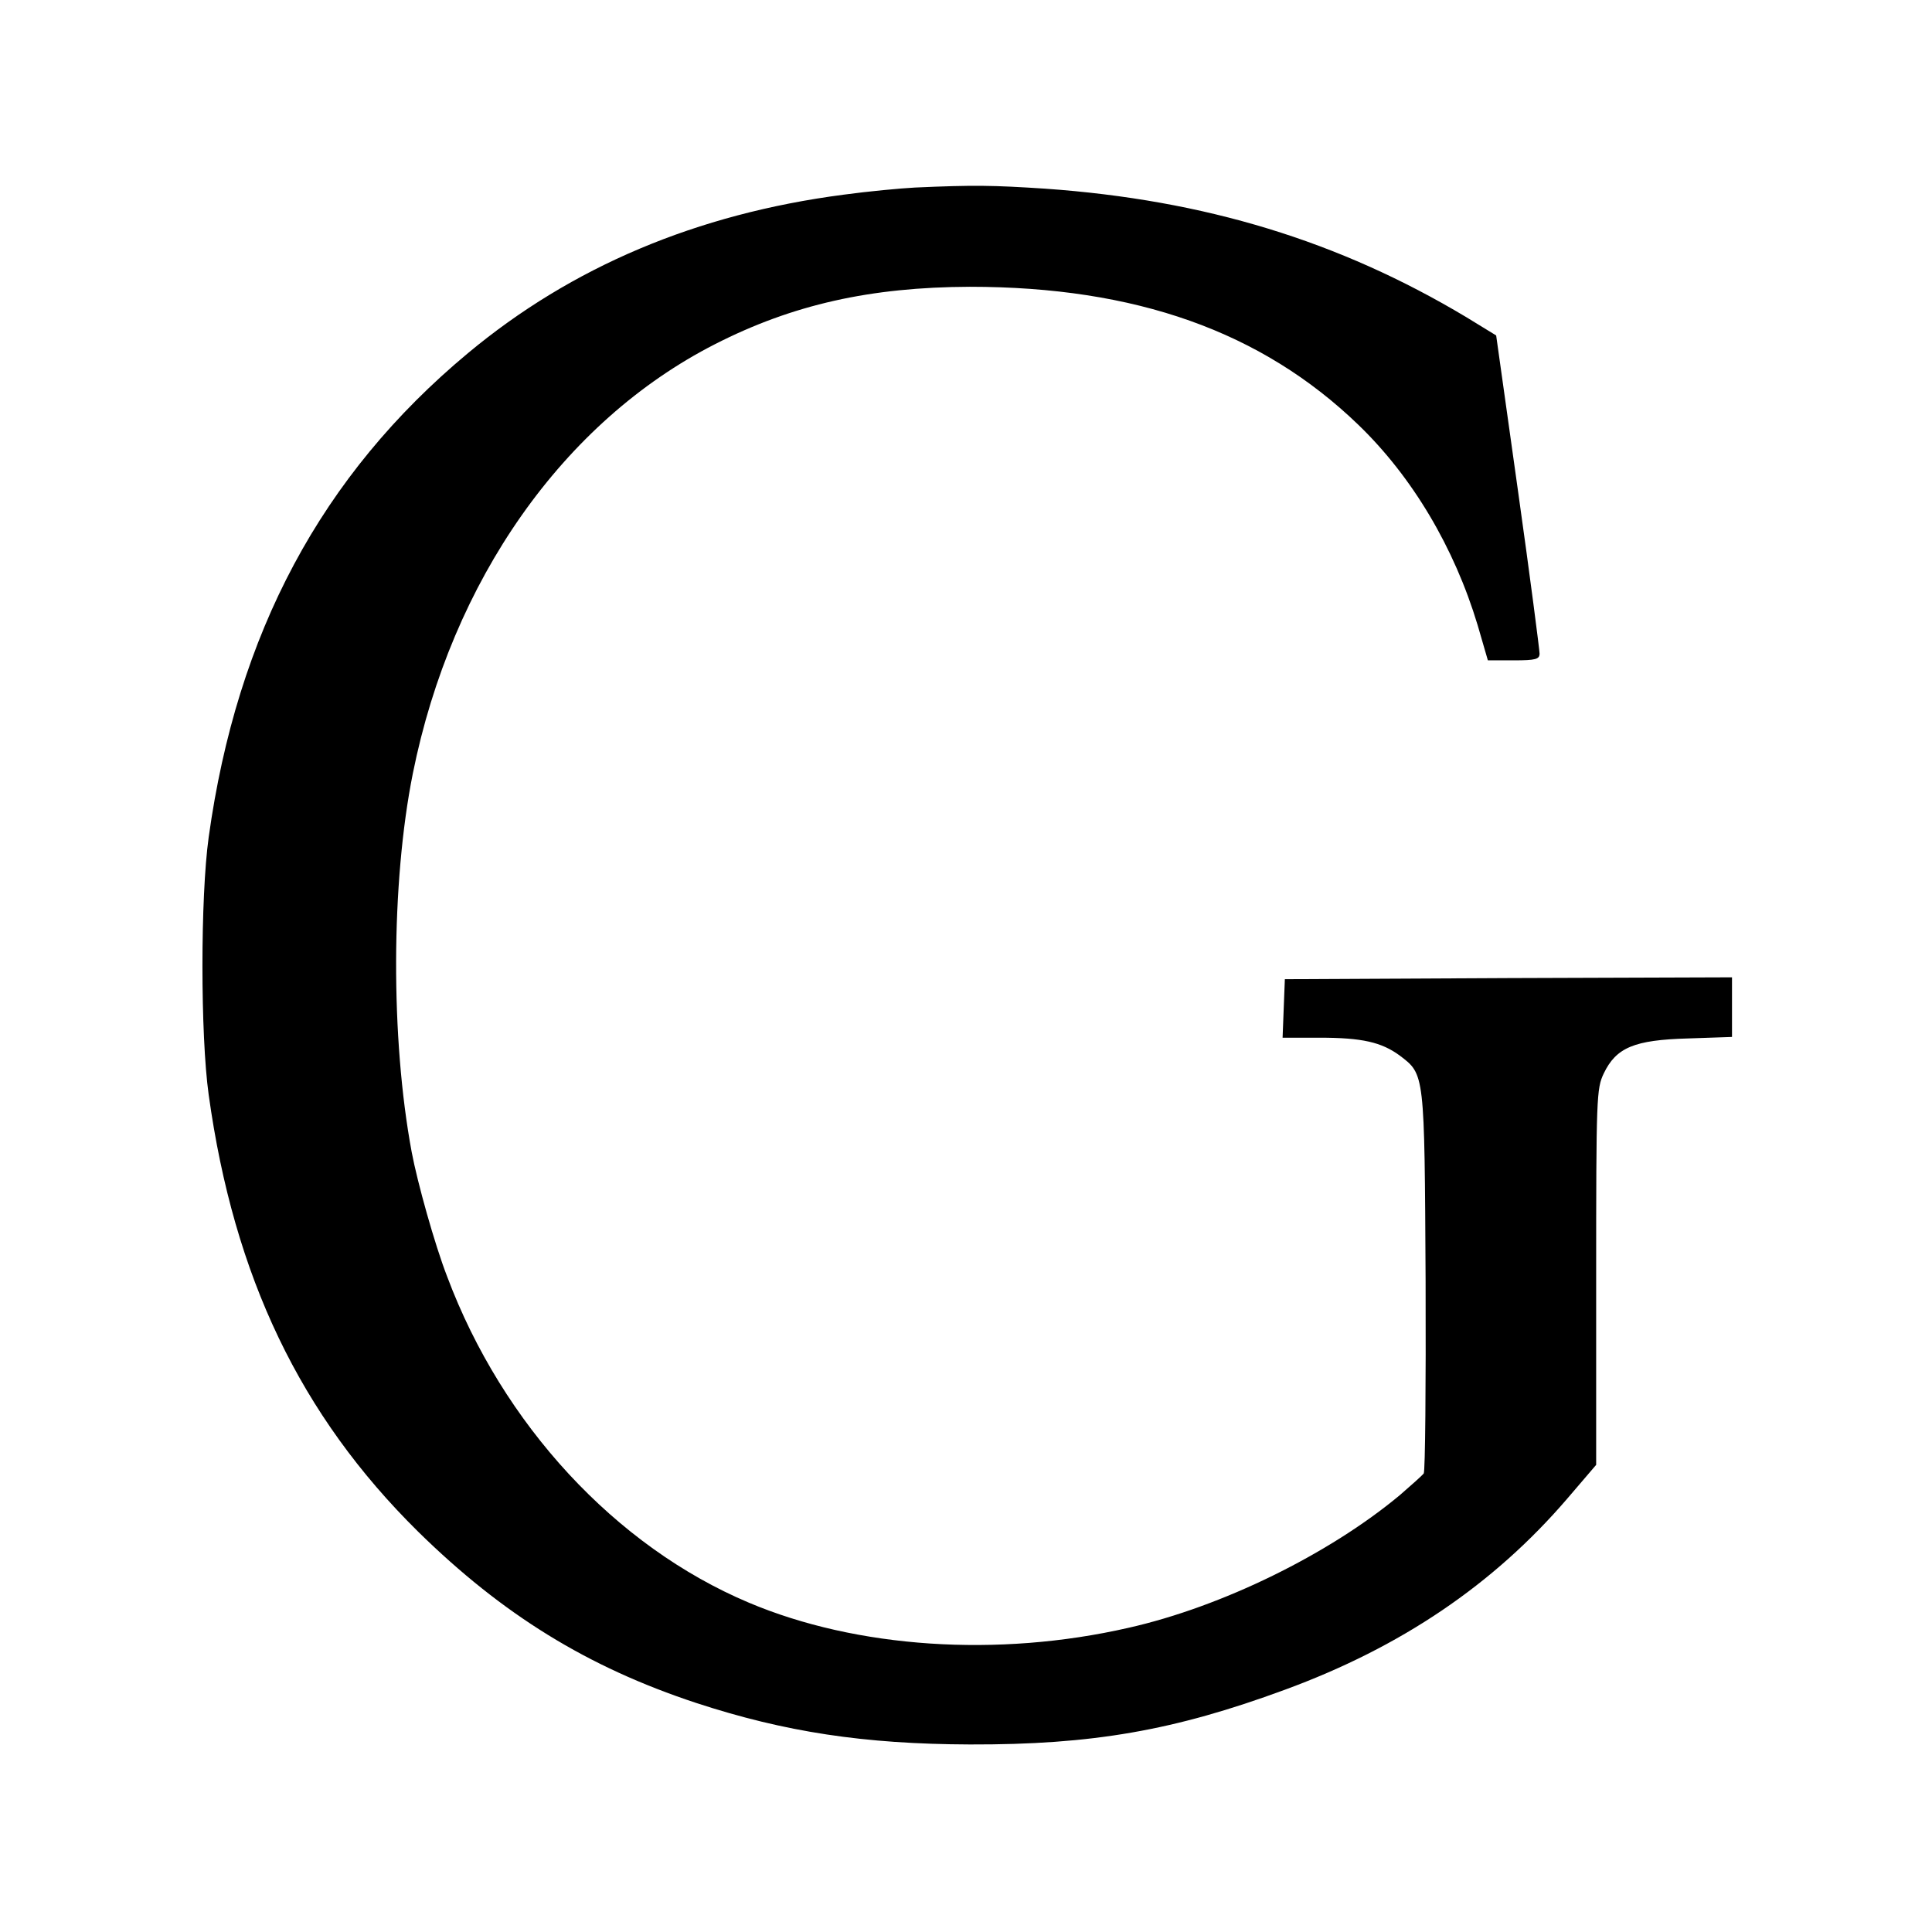
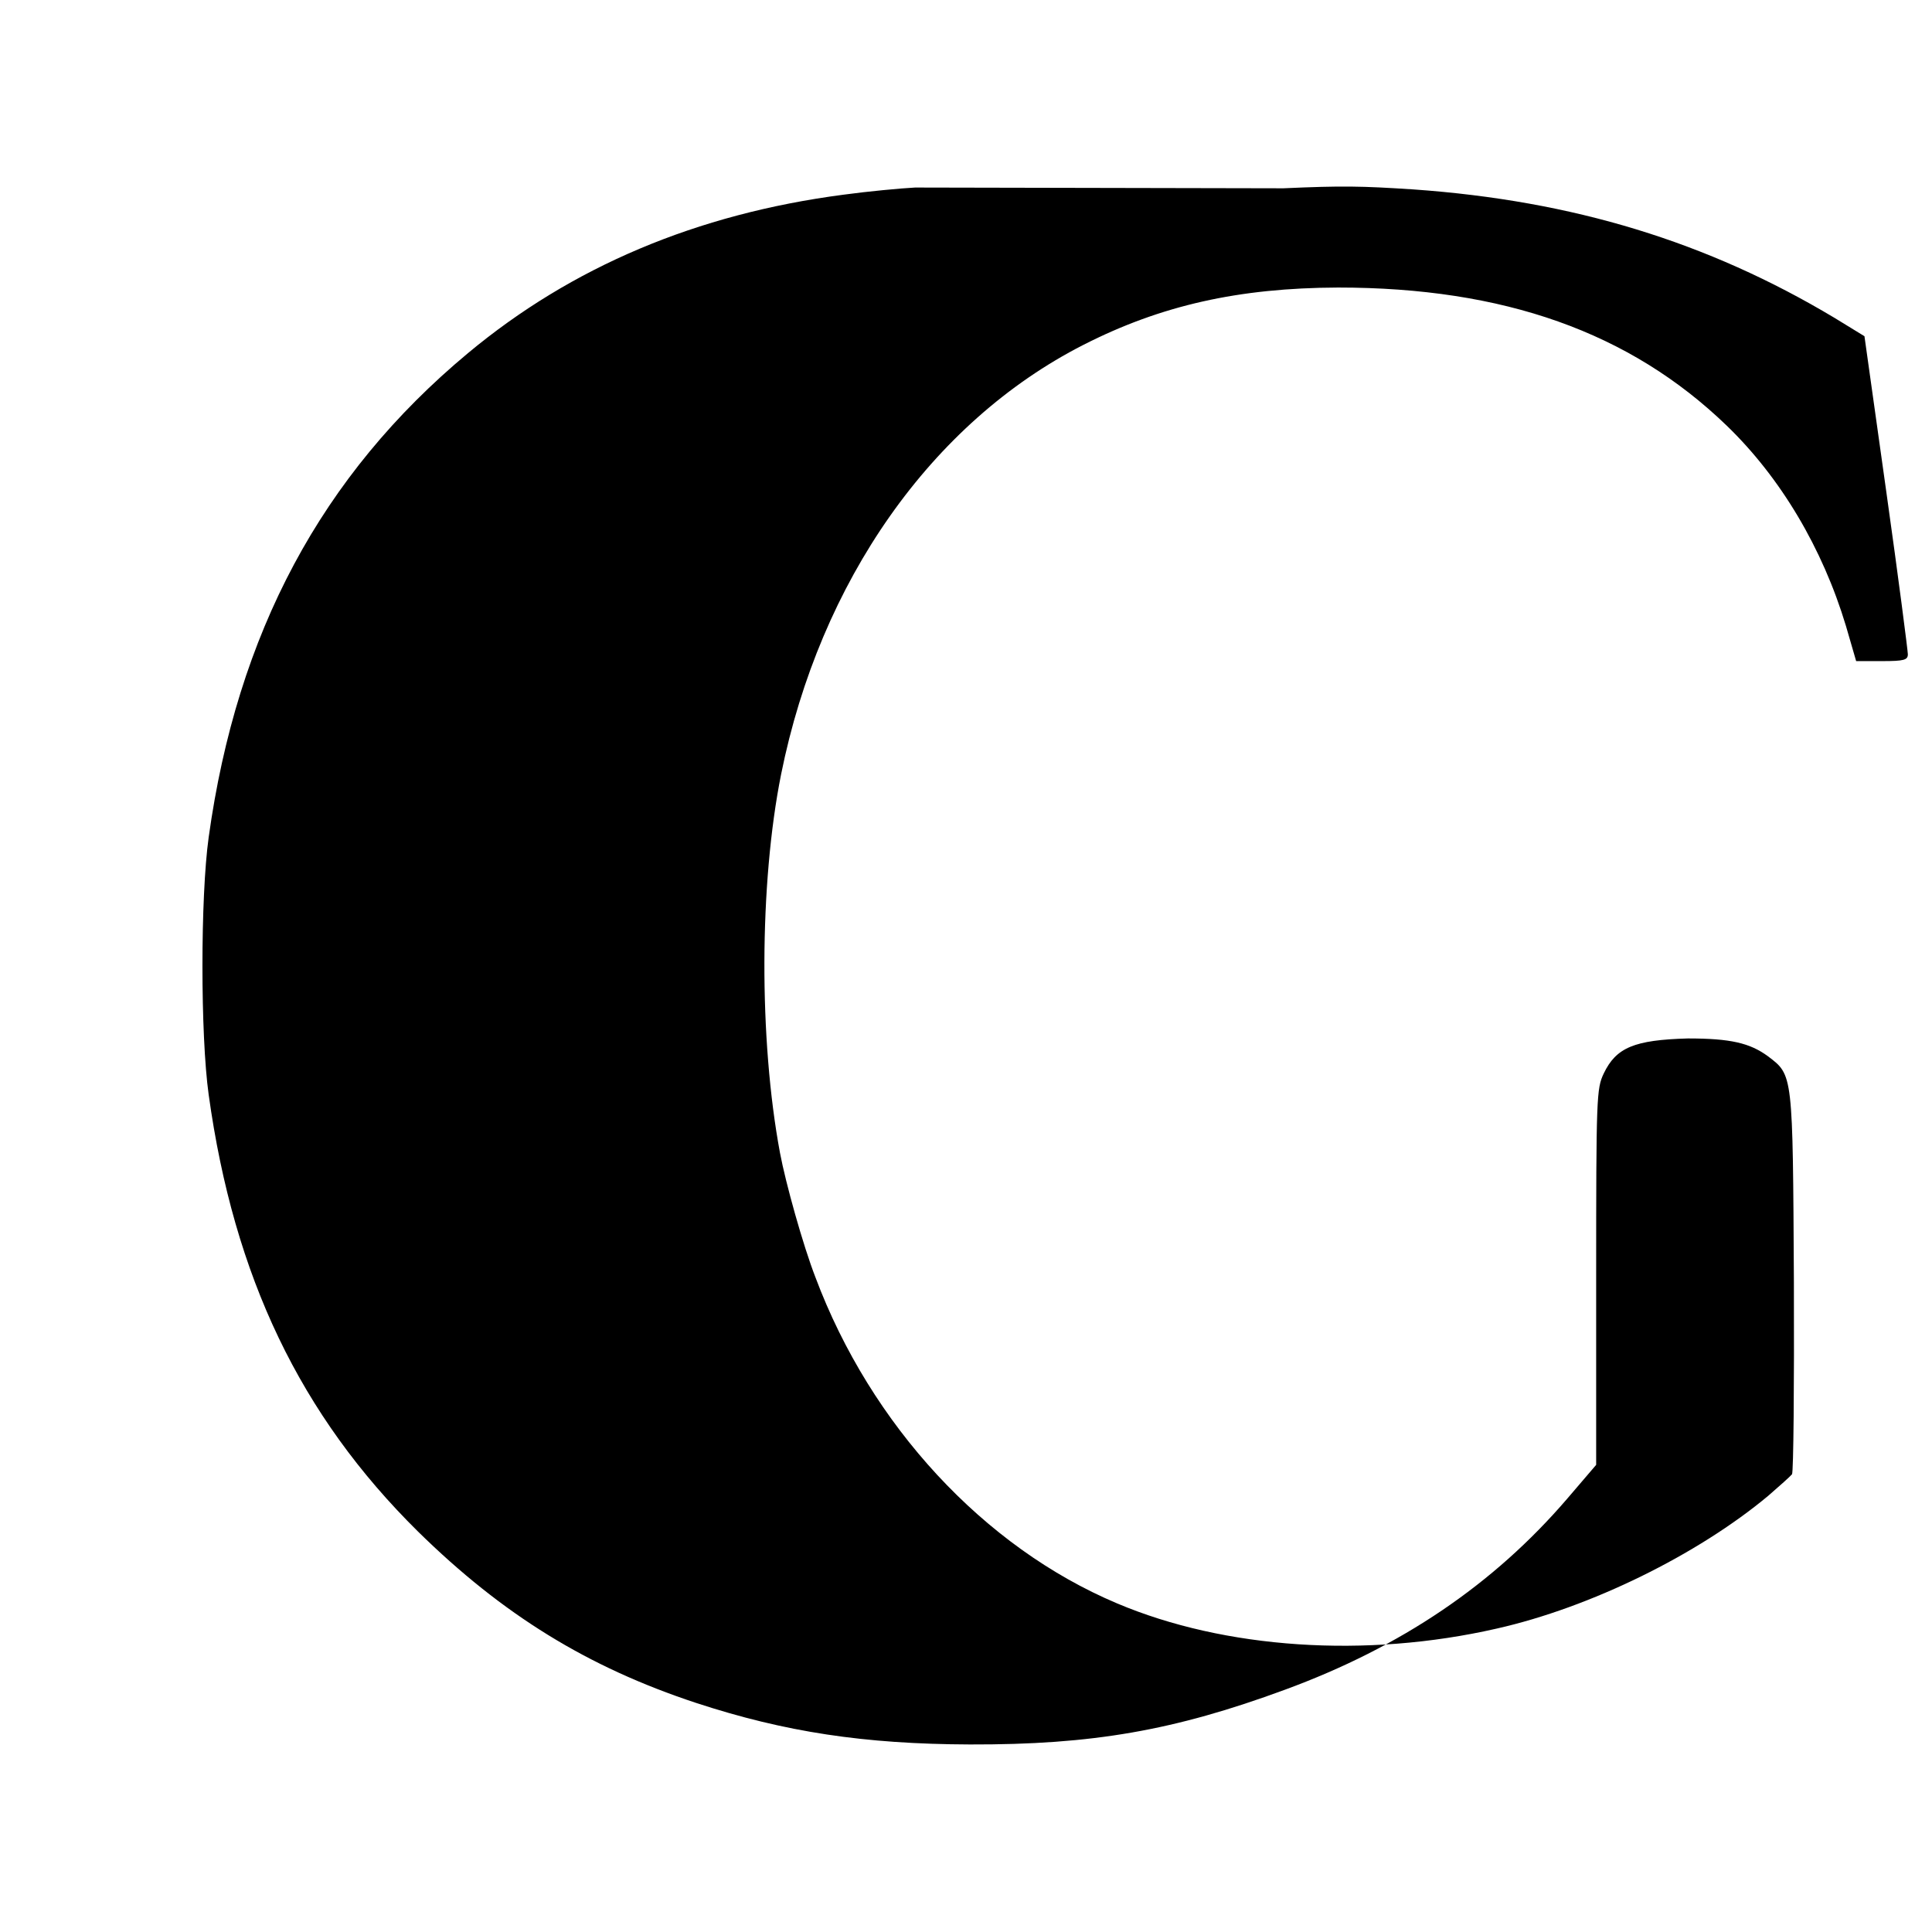
<svg xmlns="http://www.w3.org/2000/svg" version="1.0" width="512pt" height="512pt" viewBox="0 0 512 512" preserveAspectRatio="xMidYMid meet">
  <g transform="translate(0,512) scale(0.1,-0.1)" fill="#000000" stroke="none">
-     <path d="M2425 4623 c-38 -2 -124 -10 -190 -19 -389 -51 -720 -191 -995 -420 -388 -323 -612 -742 -687 -1283 -22 -158 -22 -524 0 -682 67 -483 243 -850 555 -1158 224 -220 449 -359 737 -454 235 -77 445 -109 725 -110 325 -1 542 37 835 145 308 113 553 279 748 506 l77 90 0 498 c0 477 1 499 20 539 33 69 81 89 223 93 l117 4 0 79 0 79 -592 -2 -593 -3 -3 -77 -3 -78 98 0 c113 0 164 -12 212 -47 67 -51 66 -43 69 -598 1 -275 -1 -505 -5 -510 -5 -6 -33 -31 -63 -57 -187 -156 -471 -296 -720 -352 -346 -79 -720 -54 -1006 67 -353 149 -652 472 -799 864 -33 85 -79 250 -94 330 -56 301 -55 713 3 1003 103 512 399 933 801 1138 206 105 412 151 675 152 439 0 773 -118 1030 -366 143 -138 254 -325 316 -531 l27 -93 69 0 c58 0 68 3 68 18 0 9 -25 203 -57 430 l-58 413 -80 49 c-336 201 -691 310 -1115 340 -139 9 -188 10 -345 3z" />
+     <path d="M2425 4623 c-38 -2 -124 -10 -190 -19 -389 -51 -720 -191 -995 -420 -388 -323 -612 -742 -687 -1283 -22 -158 -22 -524 0 -682 67 -483 243 -850 555 -1158 224 -220 449 -359 737 -454 235 -77 445 -109 725 -110 325 -1 542 37 835 145 308 113 553 279 748 506 l77 90 0 498 c0 477 1 499 20 539 33 69 81 89 223 93 c113 0 164 -12 212 -47 67 -51 66 -43 69 -598 1 -275 -1 -505 -5 -510 -5 -6 -33 -31 -63 -57 -187 -156 -471 -296 -720 -352 -346 -79 -720 -54 -1006 67 -353 149 -652 472 -799 864 -33 85 -79 250 -94 330 -56 301 -55 713 3 1003 103 512 399 933 801 1138 206 105 412 151 675 152 439 0 773 -118 1030 -366 143 -138 254 -325 316 -531 l27 -93 69 0 c58 0 68 3 68 18 0 9 -25 203 -57 430 l-58 413 -80 49 c-336 201 -691 310 -1115 340 -139 9 -188 10 -345 3z" />
  </g>
</svg>